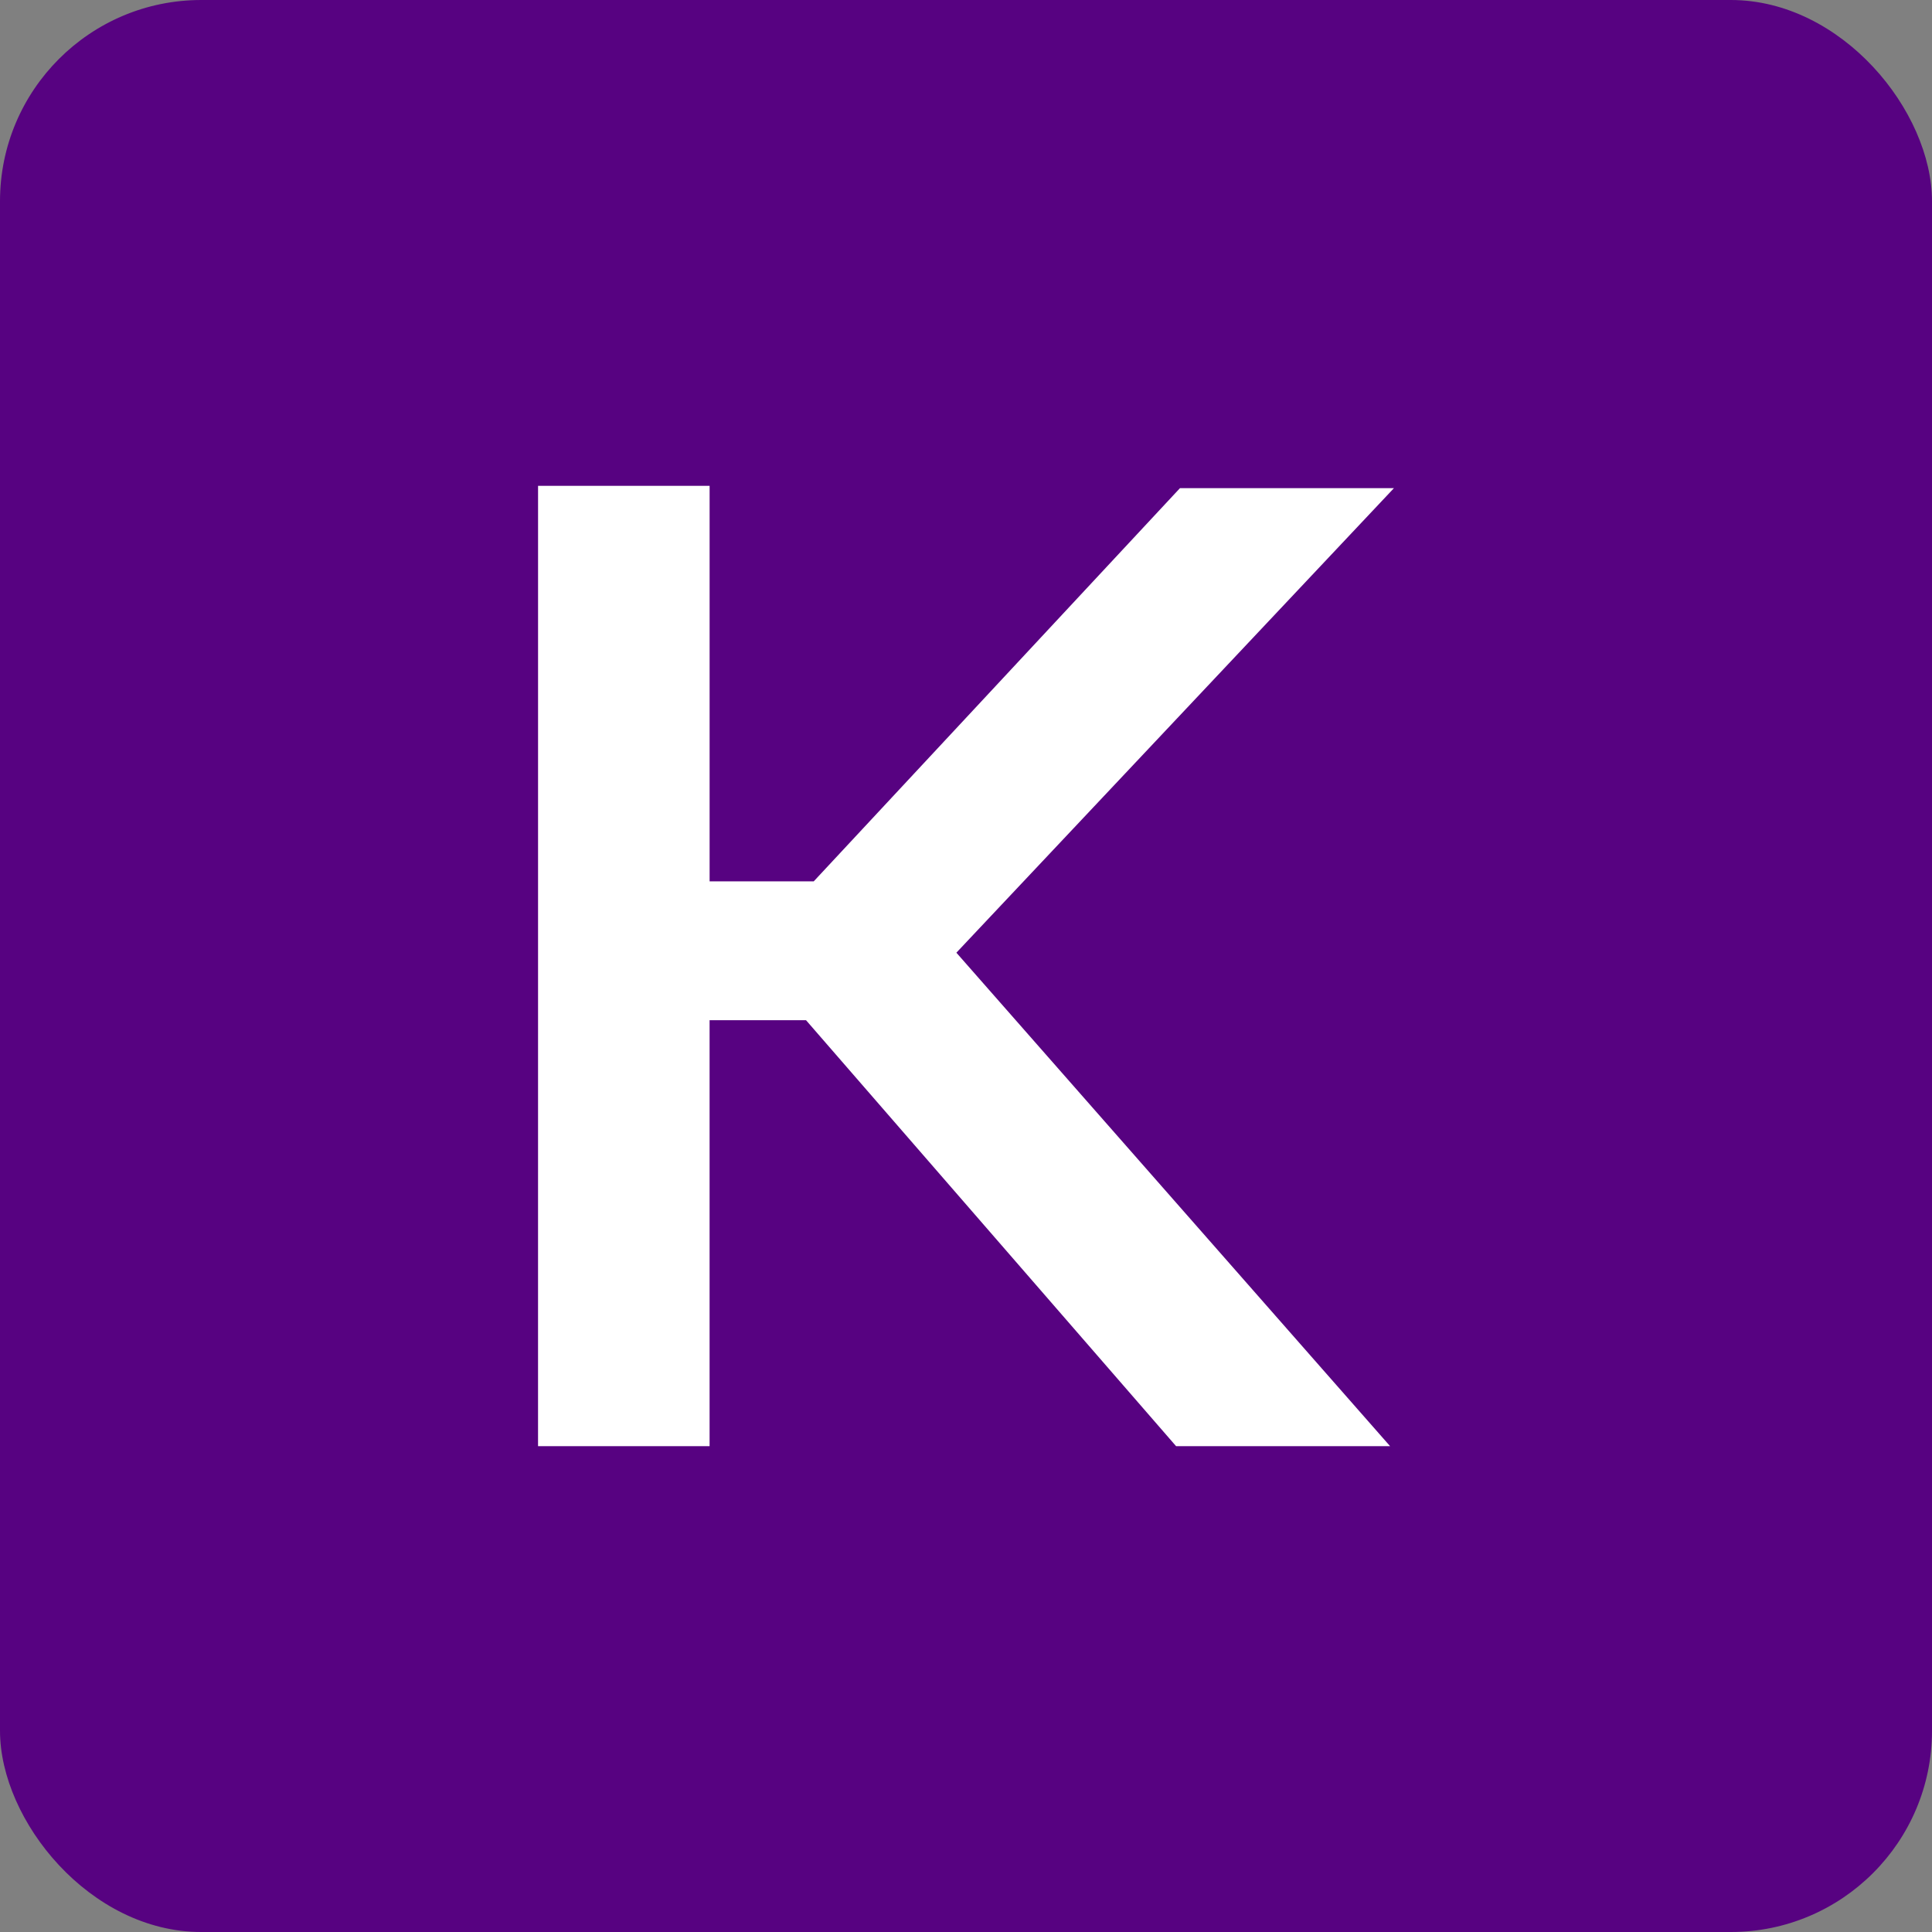
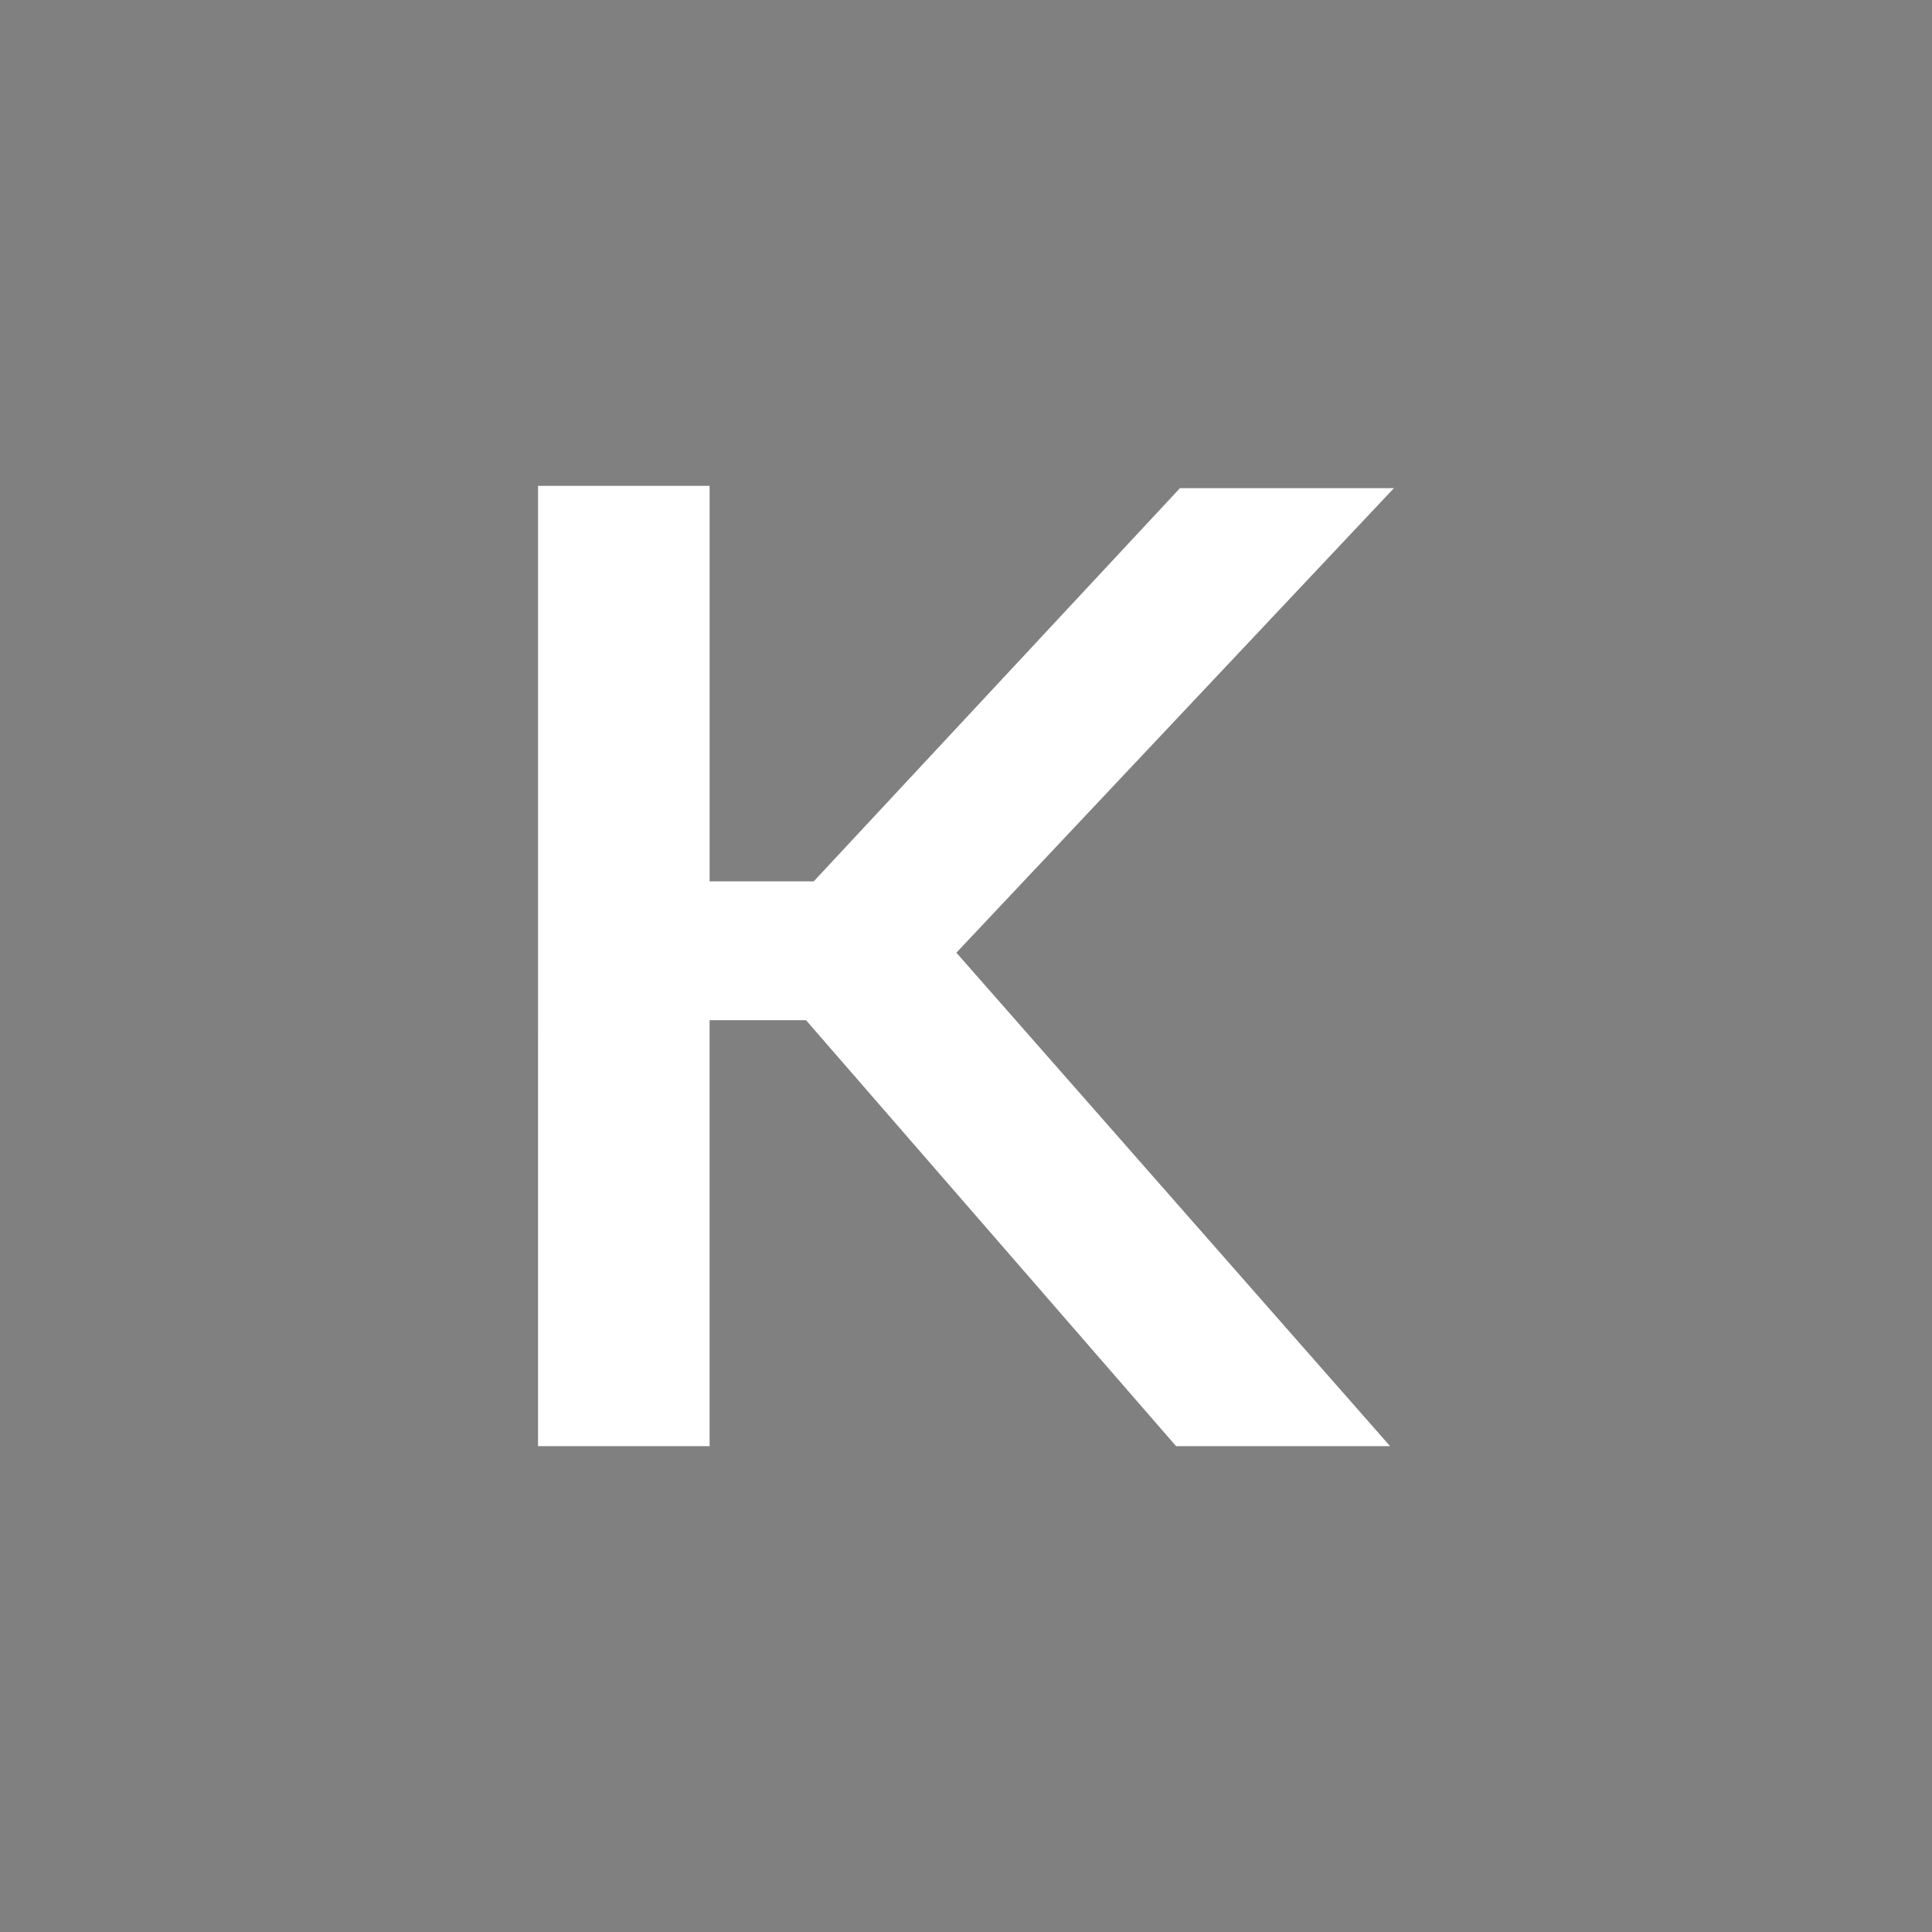
<svg xmlns="http://www.w3.org/2000/svg" width="96" height="96" viewBox="0 0 96 96">
  <rect x="0" y="0" width="96" height="96" fill="#808080" stroke="none" />
  <g id="Grupo_360" data-name="Grupo 360" transform="translate(-3312 -1941)">
-     <rect id="Retângulo_1544" data-name="Retângulo 1544" width="96" height="96" rx="10" transform="translate(3312 1941)" fill="#570281" />
    <g id="Grupo_359" data-name="Grupo 359" transform="translate(-299.3 -407.896)">
      <g id="Grupo_352" data-name="Grupo 352" transform="translate(3638.036 2373.036)">
        <path id="Caminho_1737" data-name="Caminho 1737" d="M3638.036,2373.036h8.524v19.655h5.173l18.2-19.54h10.632l-21.743,23.084,21.551,24.521H3669.74l-18.39-21.168h-4.791v21.168h-8.524Z" transform="translate(-3638.036 -2373.036)" fill="#fff" />
      </g>
    </g>
  </g>
</svg>